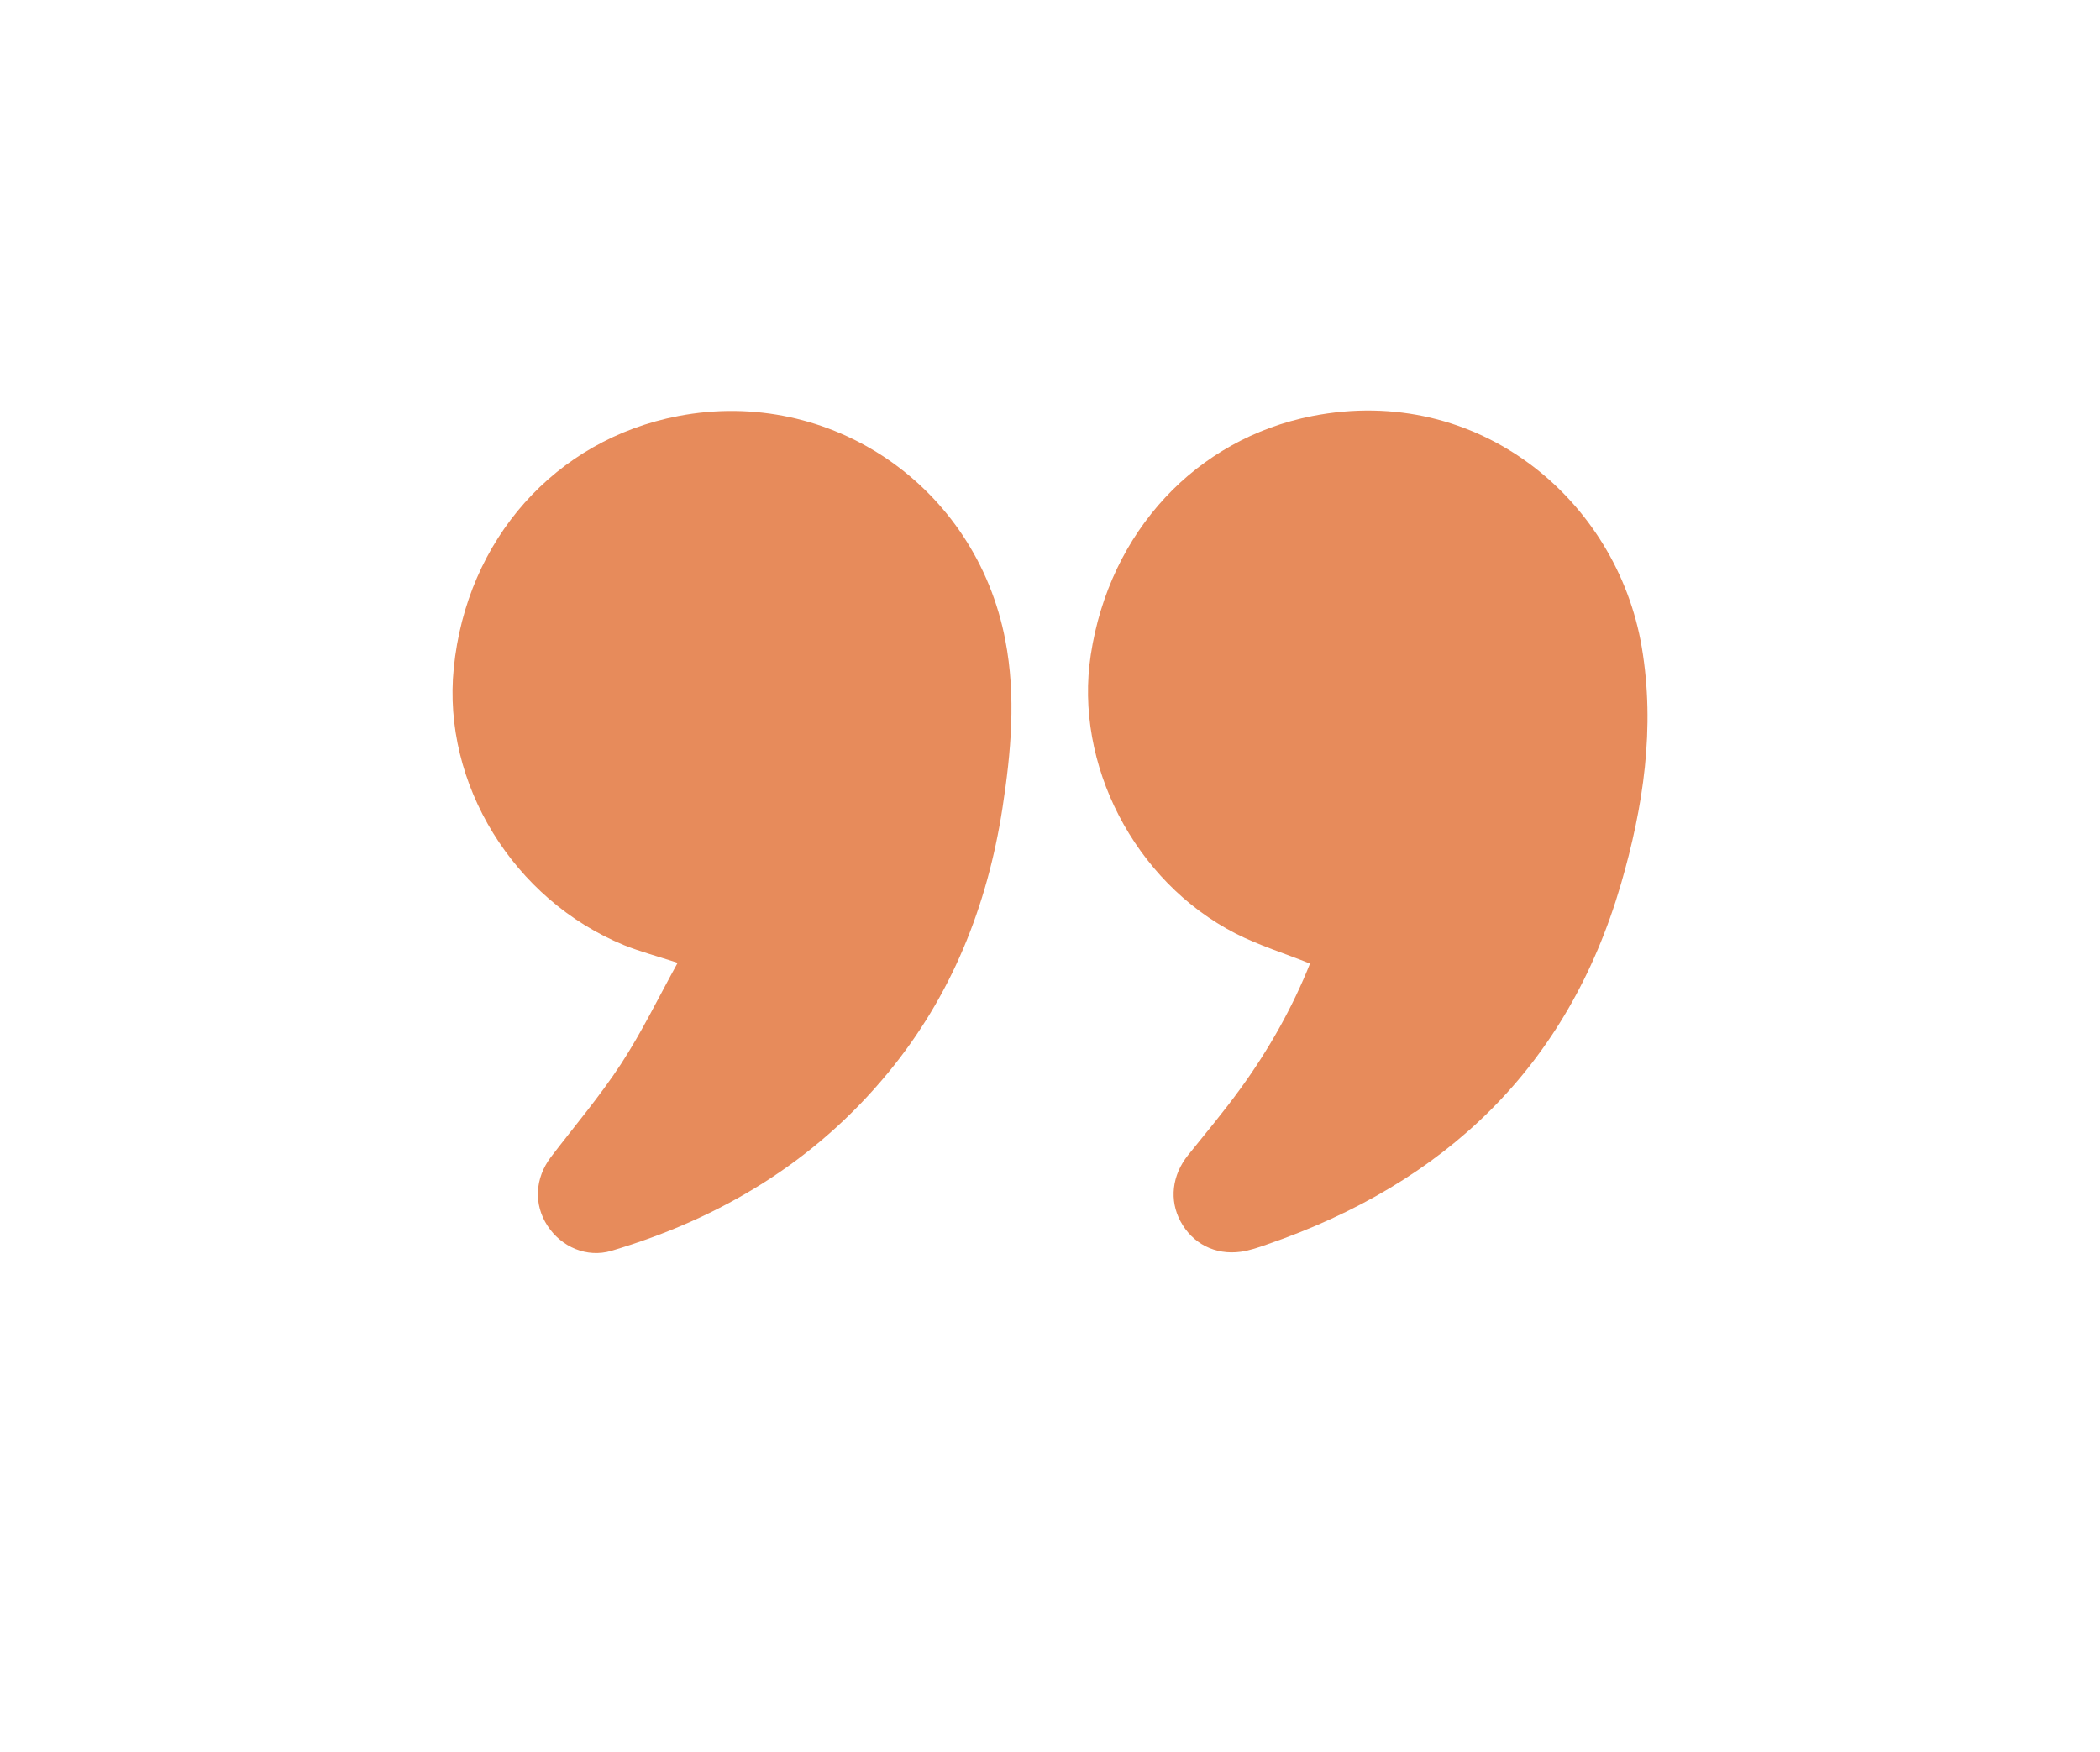
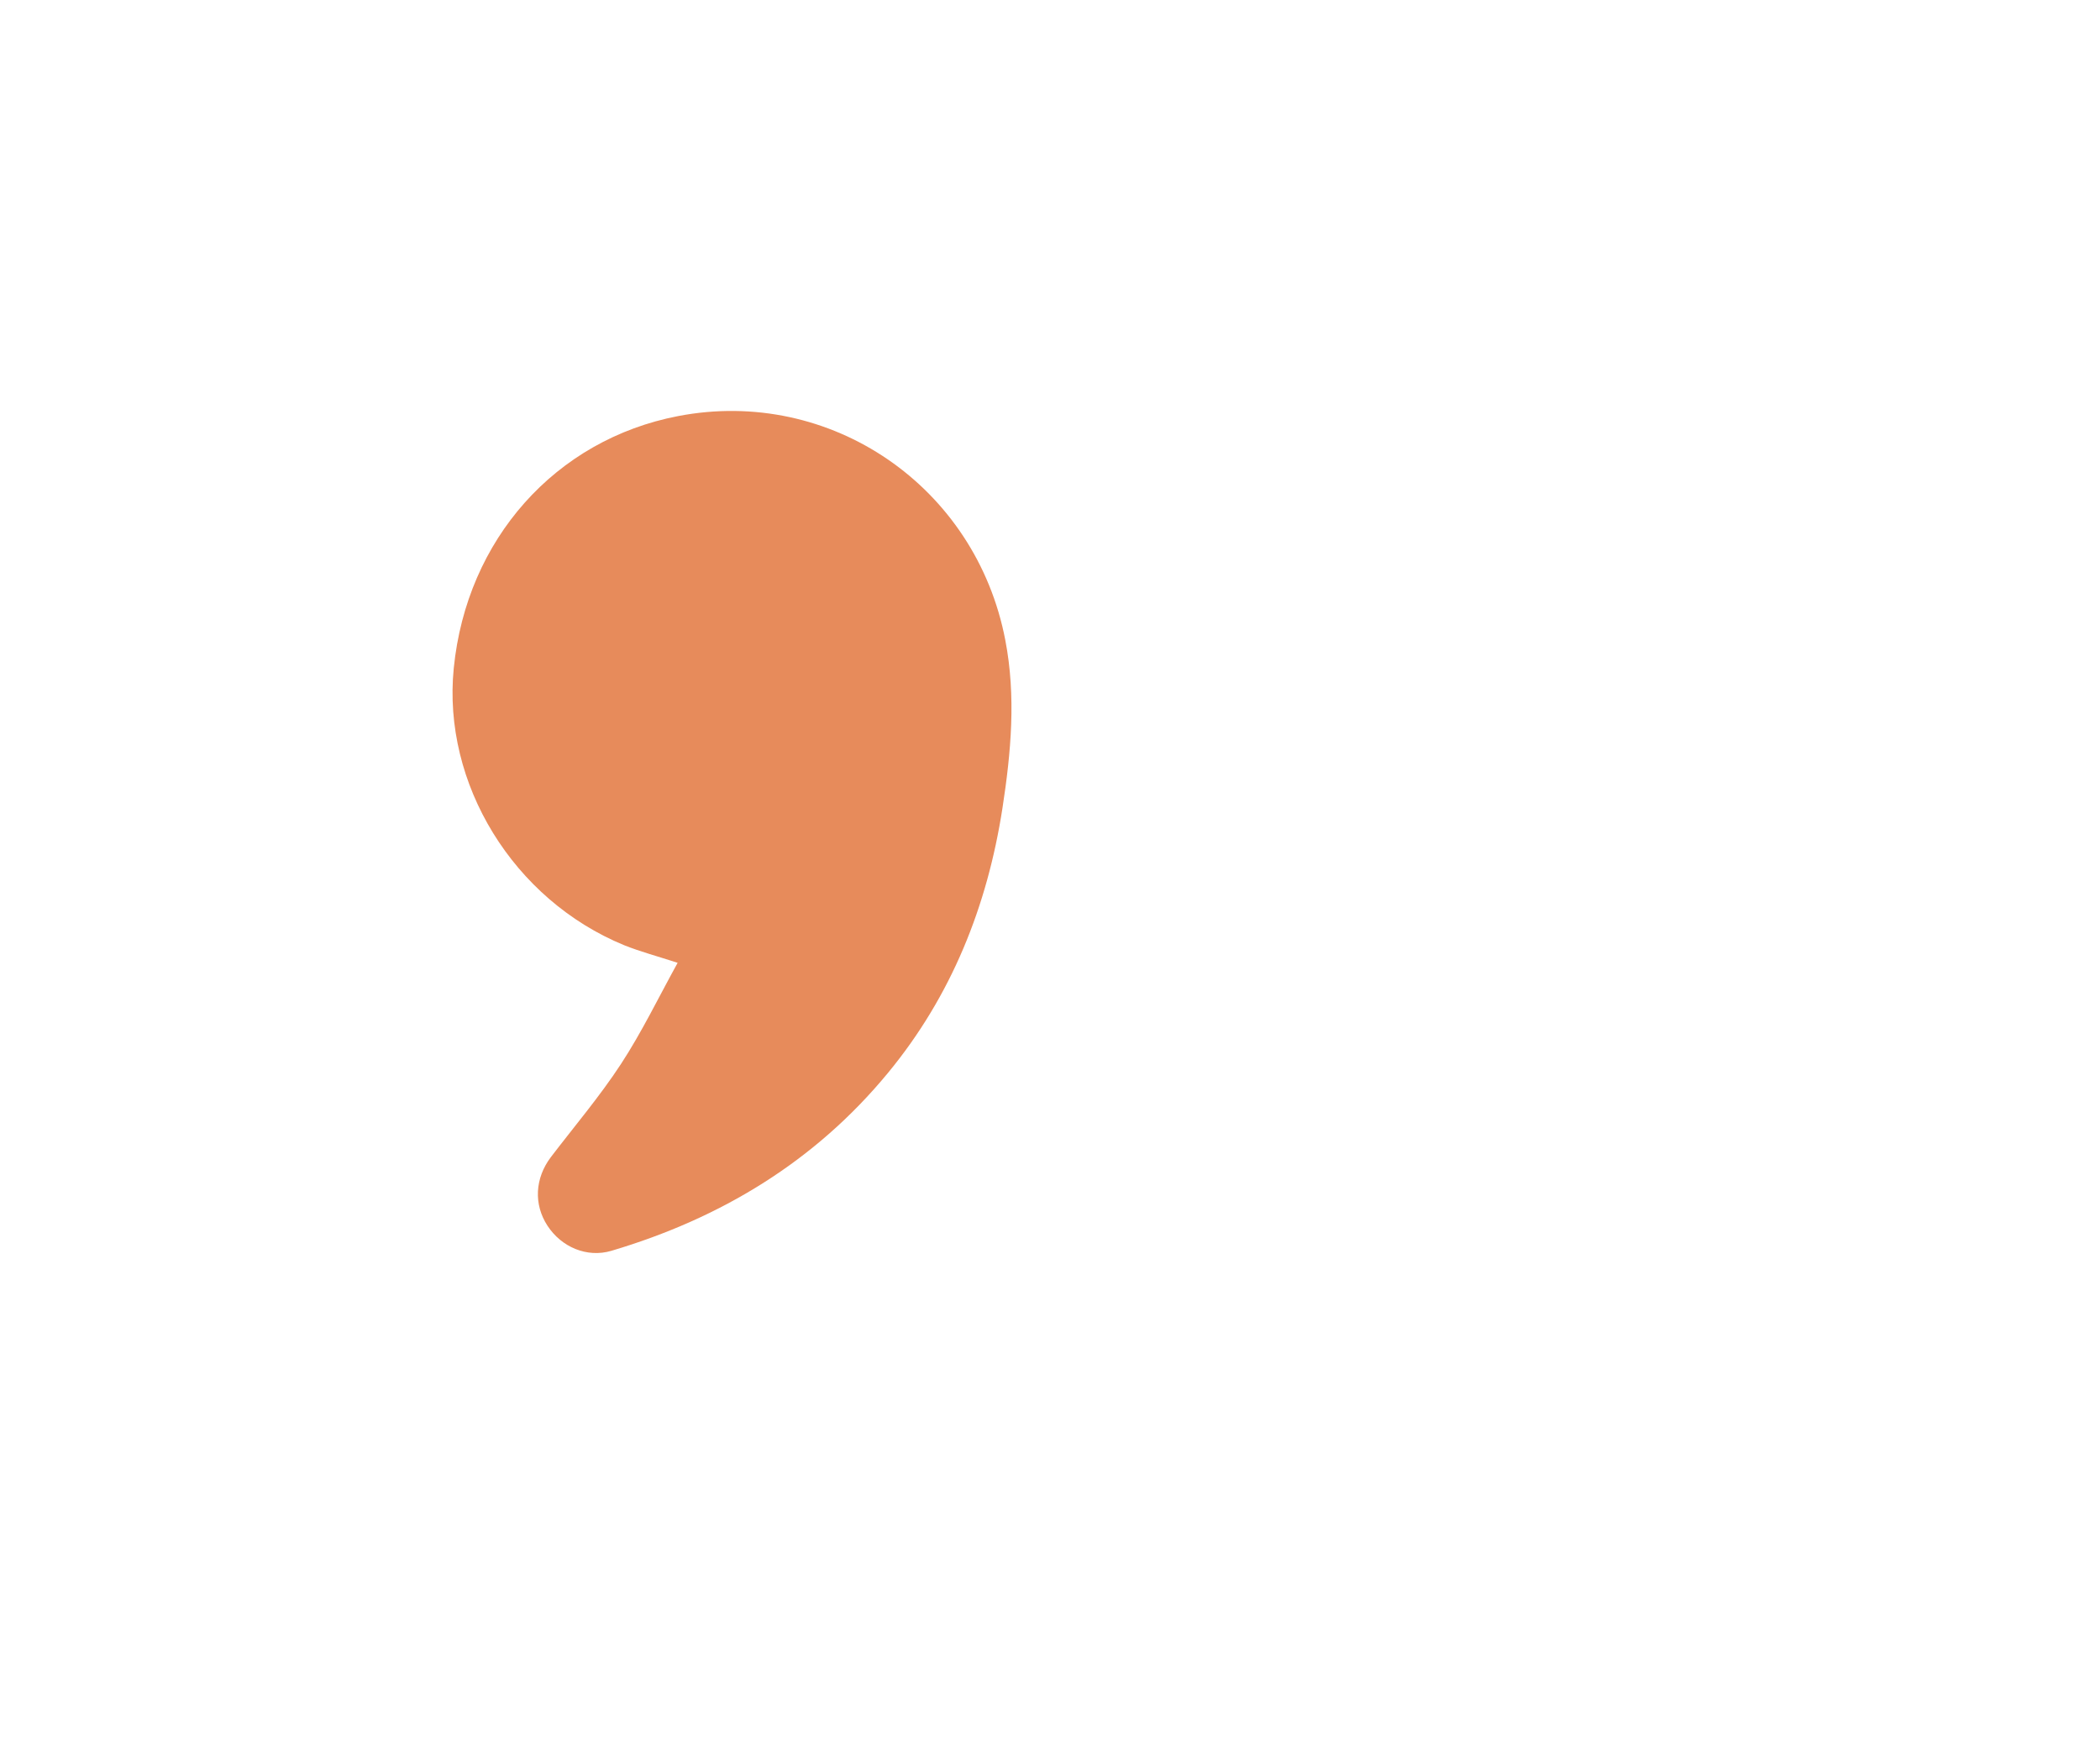
<svg xmlns="http://www.w3.org/2000/svg" version="1.1" viewBox="0 0 1176.9 981.9">
  <defs>
    <style> .cls-1 { fill: #e78b5b; } </style>
  </defs>
  <g>
    <g id="_Слой_1" data-name="Слой_1">
      <g>
-         <path class="cls-1" d="M734.2,540.1c-14.4-5.8-28.7-10.2-41.8-16.9-56.7-29.1-90.5-95-81.1-156.2,10.6-69.2,59.1-121,124.1-133.8,93.3-18.3,170.8,47.1,184.7,129.6,7.6,45.1.9,89.5-11.7,132.8-29.9,102.5-98.6,167.6-198.3,201.9-4.8,1.7-9.7,3.4-14.7,4.1-14.5,2-27.1-4.6-33.8-17-6.4-11.9-4.8-25.9,4.2-37.1,9.9-12.3,20-24.4,29.3-37.2,16-22,29.3-45.7,39.1-70.3Z" />
        <path class="cls-1" d="M379.9,539.7c-11.7-3.8-21.1-6.3-30.1-9.9-62.1-25.5-102-90.5-95.5-155.3,7.2-72.2,57-128.1,125.8-141.3,85.4-16.4,166.8,39.4,183.3,125.6,6.1,31.6,3.2,63-1.6,94.2-8.5,54.9-28.5,105.1-64.1,148.3-41,49.8-93.8,81.6-155.1,99.8-13.6,4-27.9-2-35.8-14.1-7.8-12-7-26.6,1.9-38.4,13.2-17.3,27.4-34,39.3-52.2,11.7-17.9,21.1-37.4,31.8-56.8Z" />
      </g>
    </g>
  </g>
</svg>